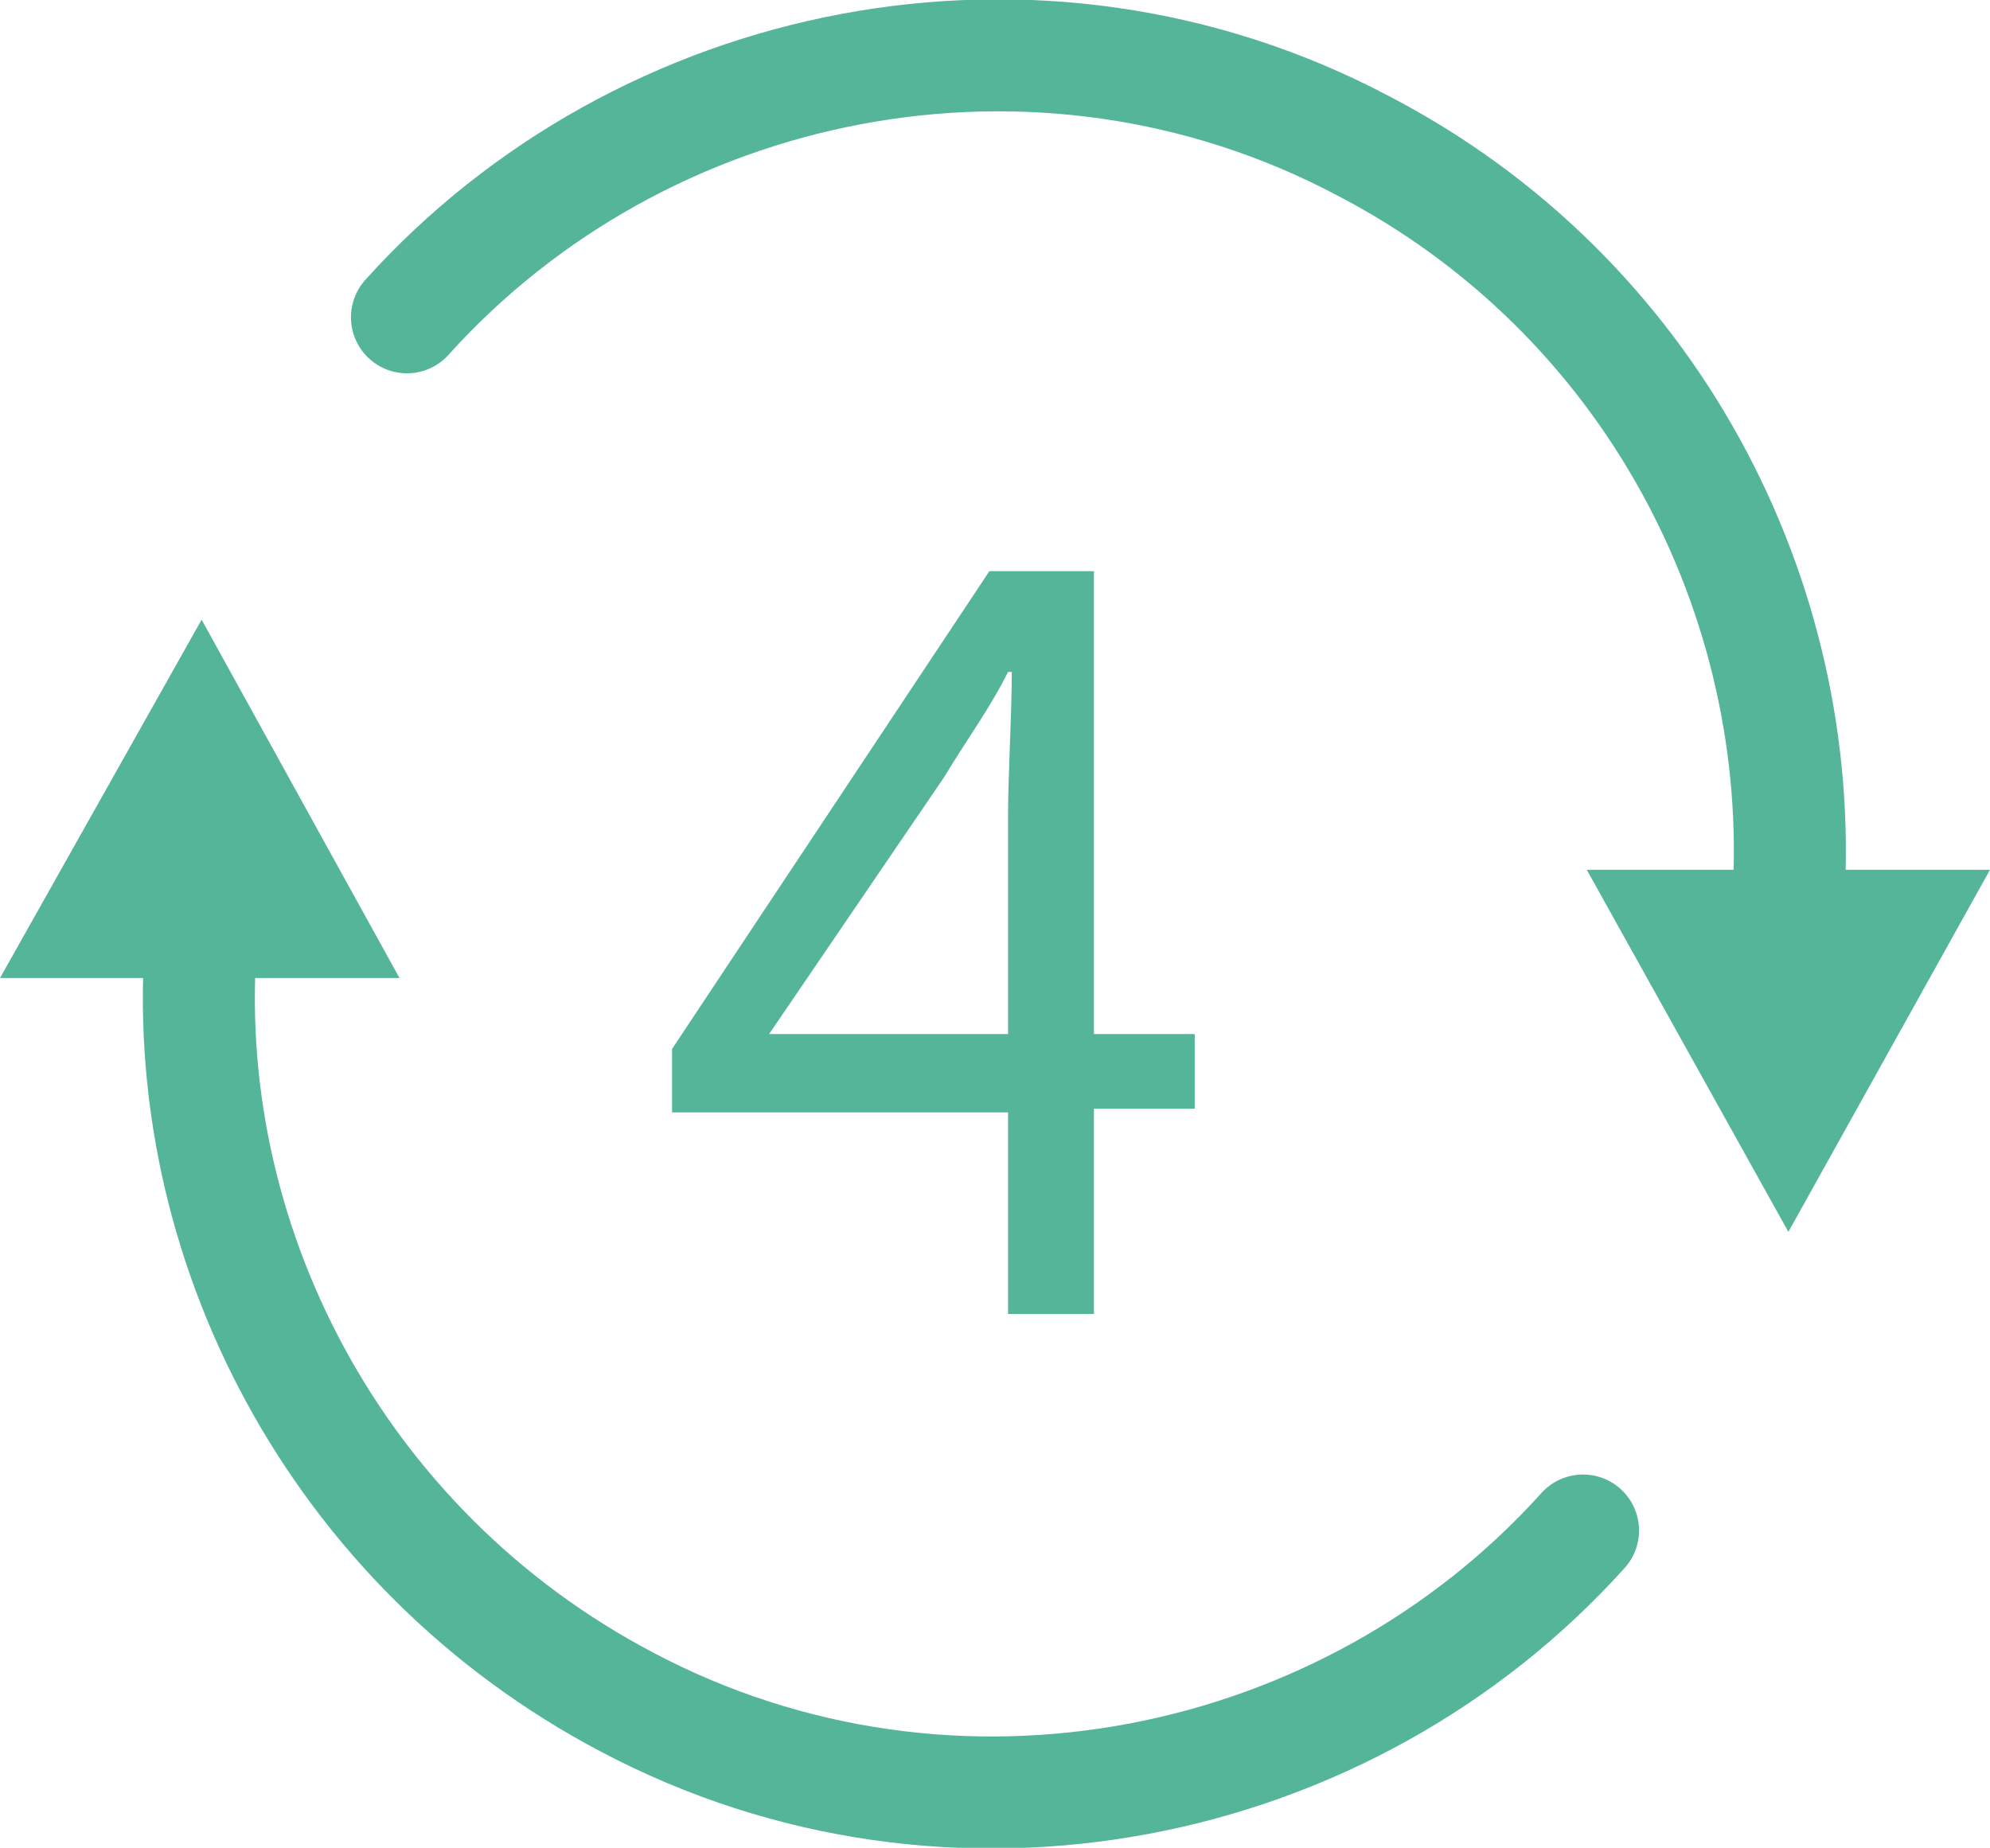
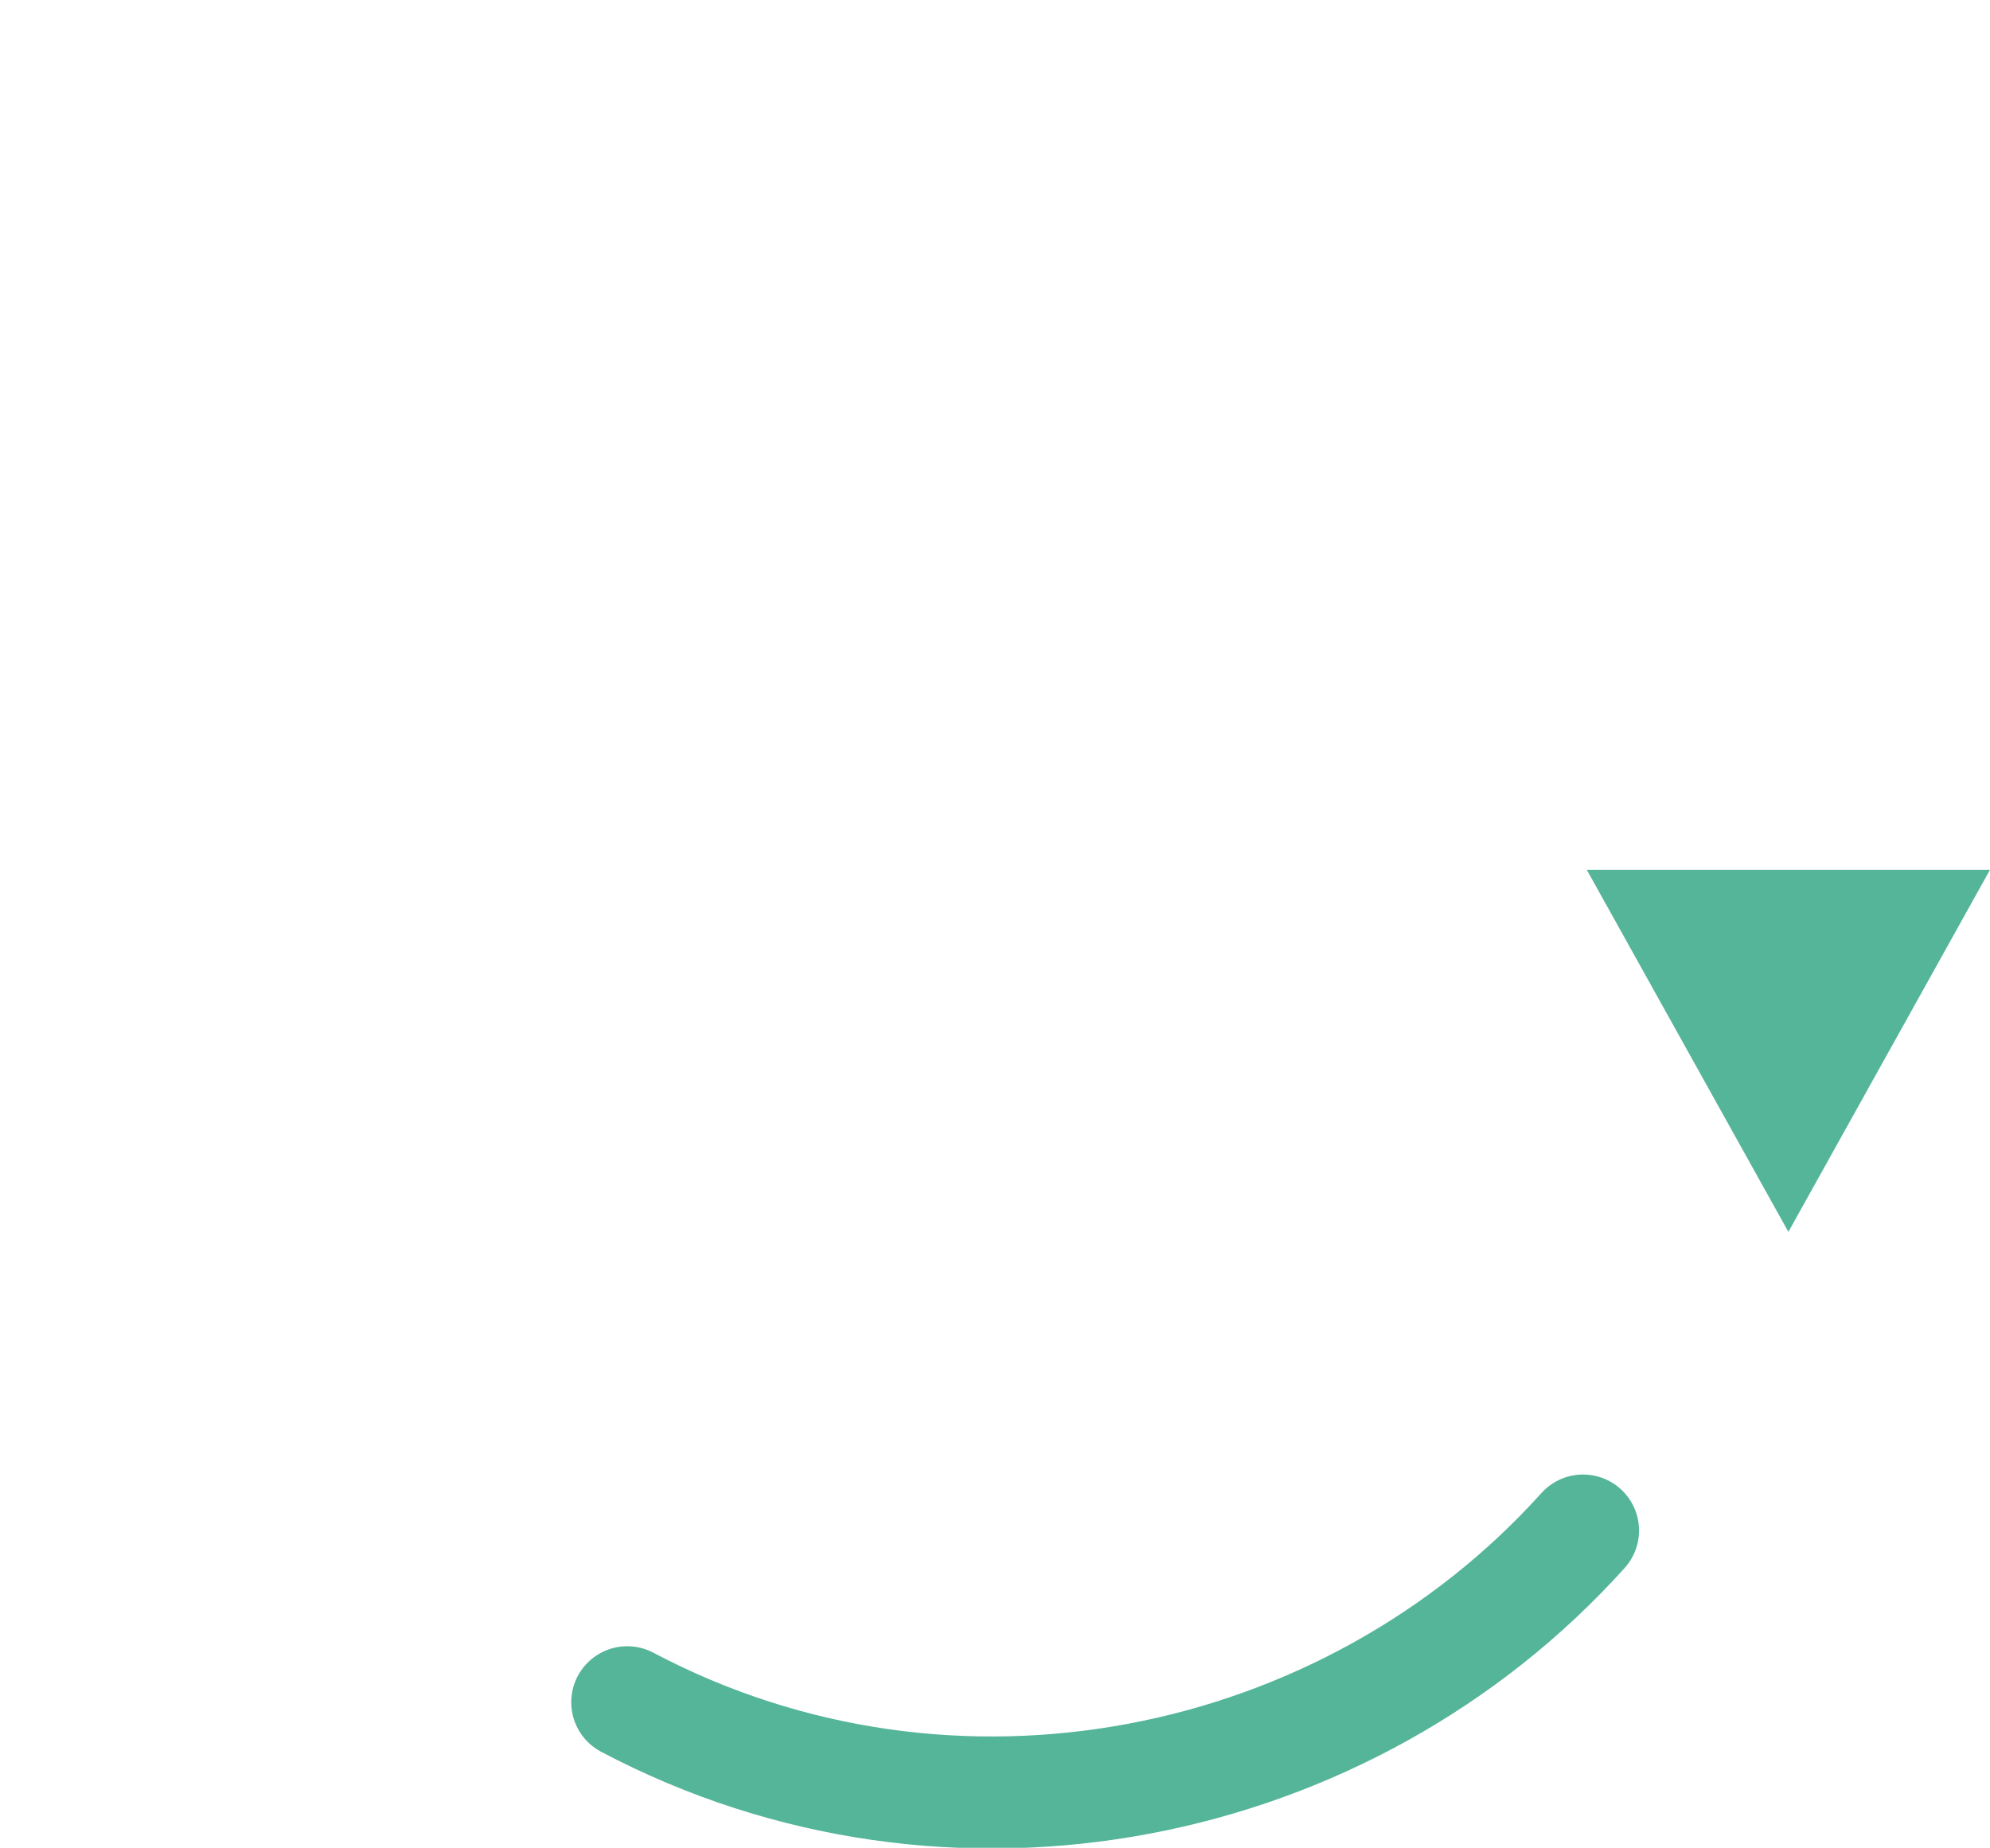
<svg xmlns="http://www.w3.org/2000/svg" version="1.1" x="0px" y="0px" viewBox="0 0 53.3 49.5" style="enable-background:new 0 0 53.3 49.5;" xml:space="preserve">
  <style type="text/css">
	.st0{fill:#55B598;}
	.st1{fill:none;stroke:#55B598;stroke-width:3;stroke-linecap:round;stroke-linejoin:round;stroke-miterlimit:10;}
	.st2{enable-background:new    ;}
</style>
  <g id="レイヤー_4">
</g>
  <g id="数字">
    <g>
-       <path class="st0" d="M27,29.8h-9v-1.7l8.5-12.8h2.8v12.4h2.7v2h-2.7v5.5H27V29.8z M27,27.7v-5.9c0-1,0.1-2.7,0.1-3.8H27    c-0.5,1-1.1,1.8-1.7,2.8l-4.7,6.9H27z" />
-     </g>
+       </g>
  </g>
  <g id="矢印円">
    <g>
      <g>
-         <path class="st1" d="M10.9,8.5c6.3-7,16.9-9.2,25.6-4.6c7.7,4,11.9,12.1,11.4,20.2" />
        <polygon class="st0" points="47.9,33 42.5,23.3 47.9,23.3 53.3,23.3    " />
      </g>
      <g>
-         <path class="st1" d="M42.4,41c-6.3,7-16.9,9.2-25.6,4.6C9,41.5,4.7,33.2,5.4,25" />
-         <polygon class="st0" points="5.4,16.6 10.7,26.2 5.4,26.2 0,26.2    " />
+         <path class="st1" d="M42.4,41c-6.3,7-16.9,9.2-25.6,4.6" />
      </g>
    </g>
  </g>
  <g id="PC_00000154392145129761482220000017203942102382829999_" class="st2">
    <g id="ワ">
	</g>
    <g id="ア">
	</g>
  </g>
  <g id="レイヤー_7">
</g>
</svg>